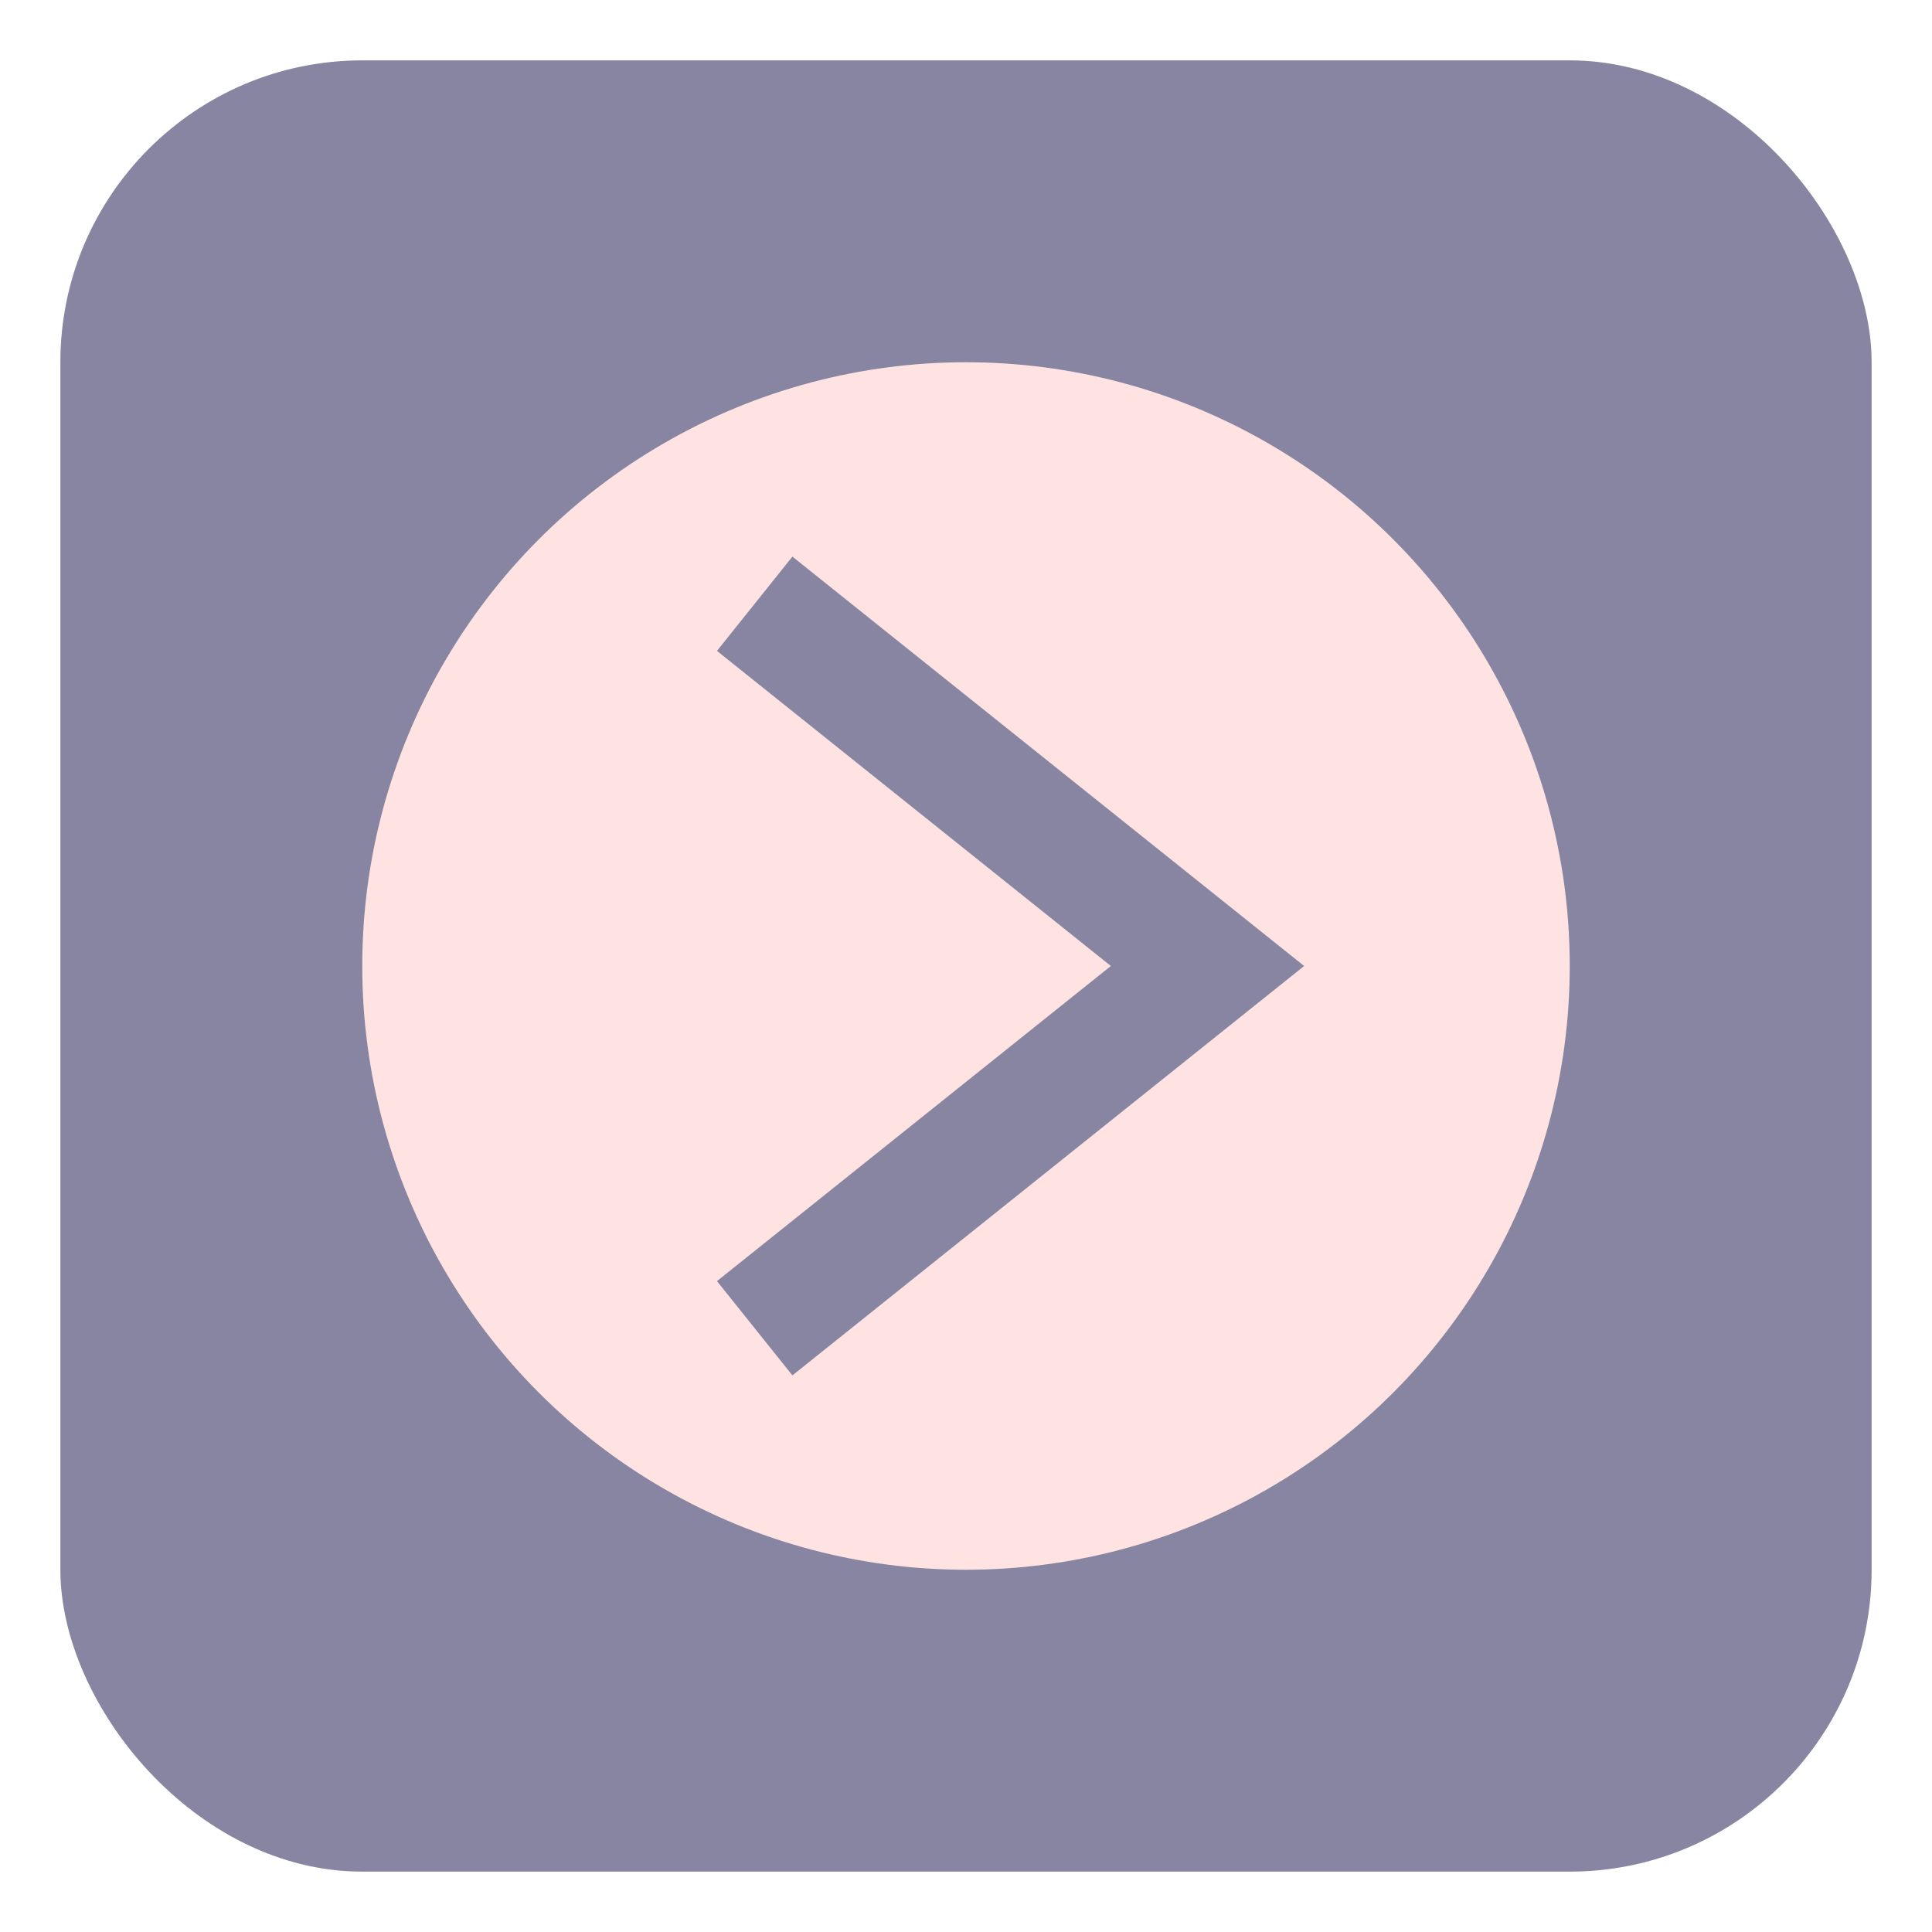
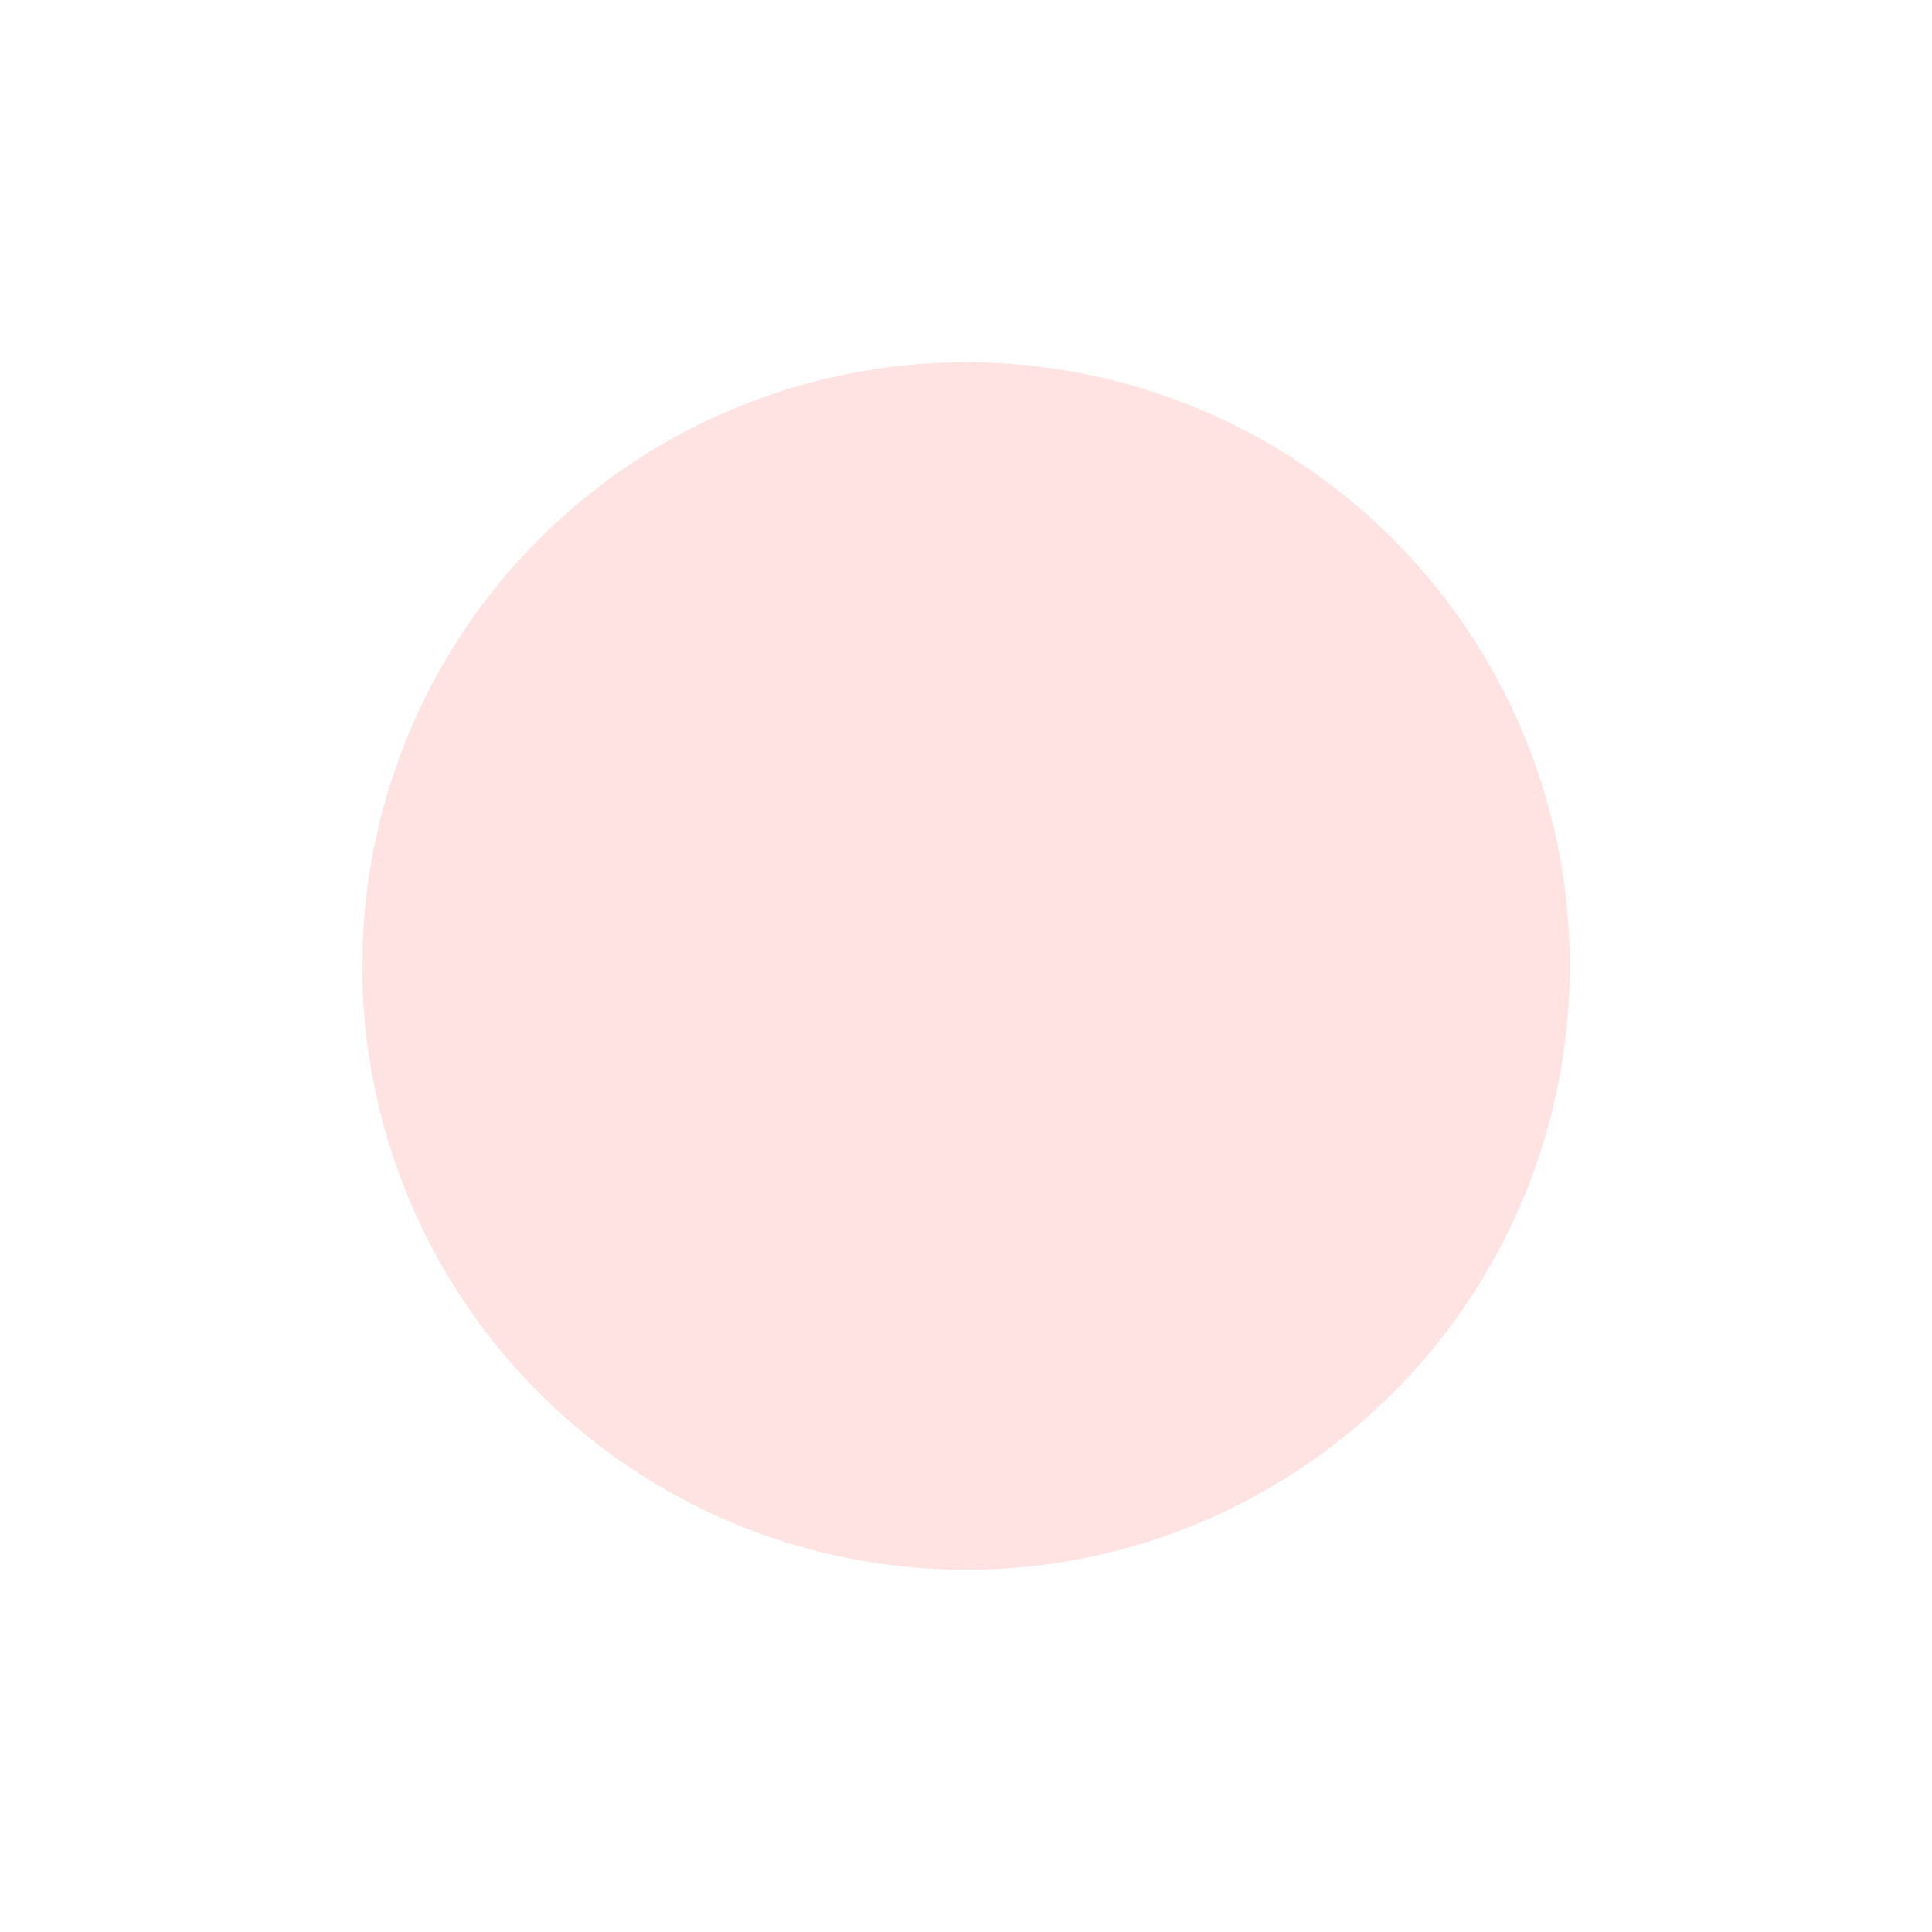
<svg xmlns="http://www.w3.org/2000/svg" viewBox="0 0 64 64">
-   <rect x="2" y="2" width="60" height="60" rx="10" fill="#8785A2" />
  <circle cx="32" cy="32" r="20" fill="#FFE2E2" />
-   <path d="M 25 20 L 40 32 L 25 44" stroke="#8785A2" stroke-width="4" fill="none" />
</svg>